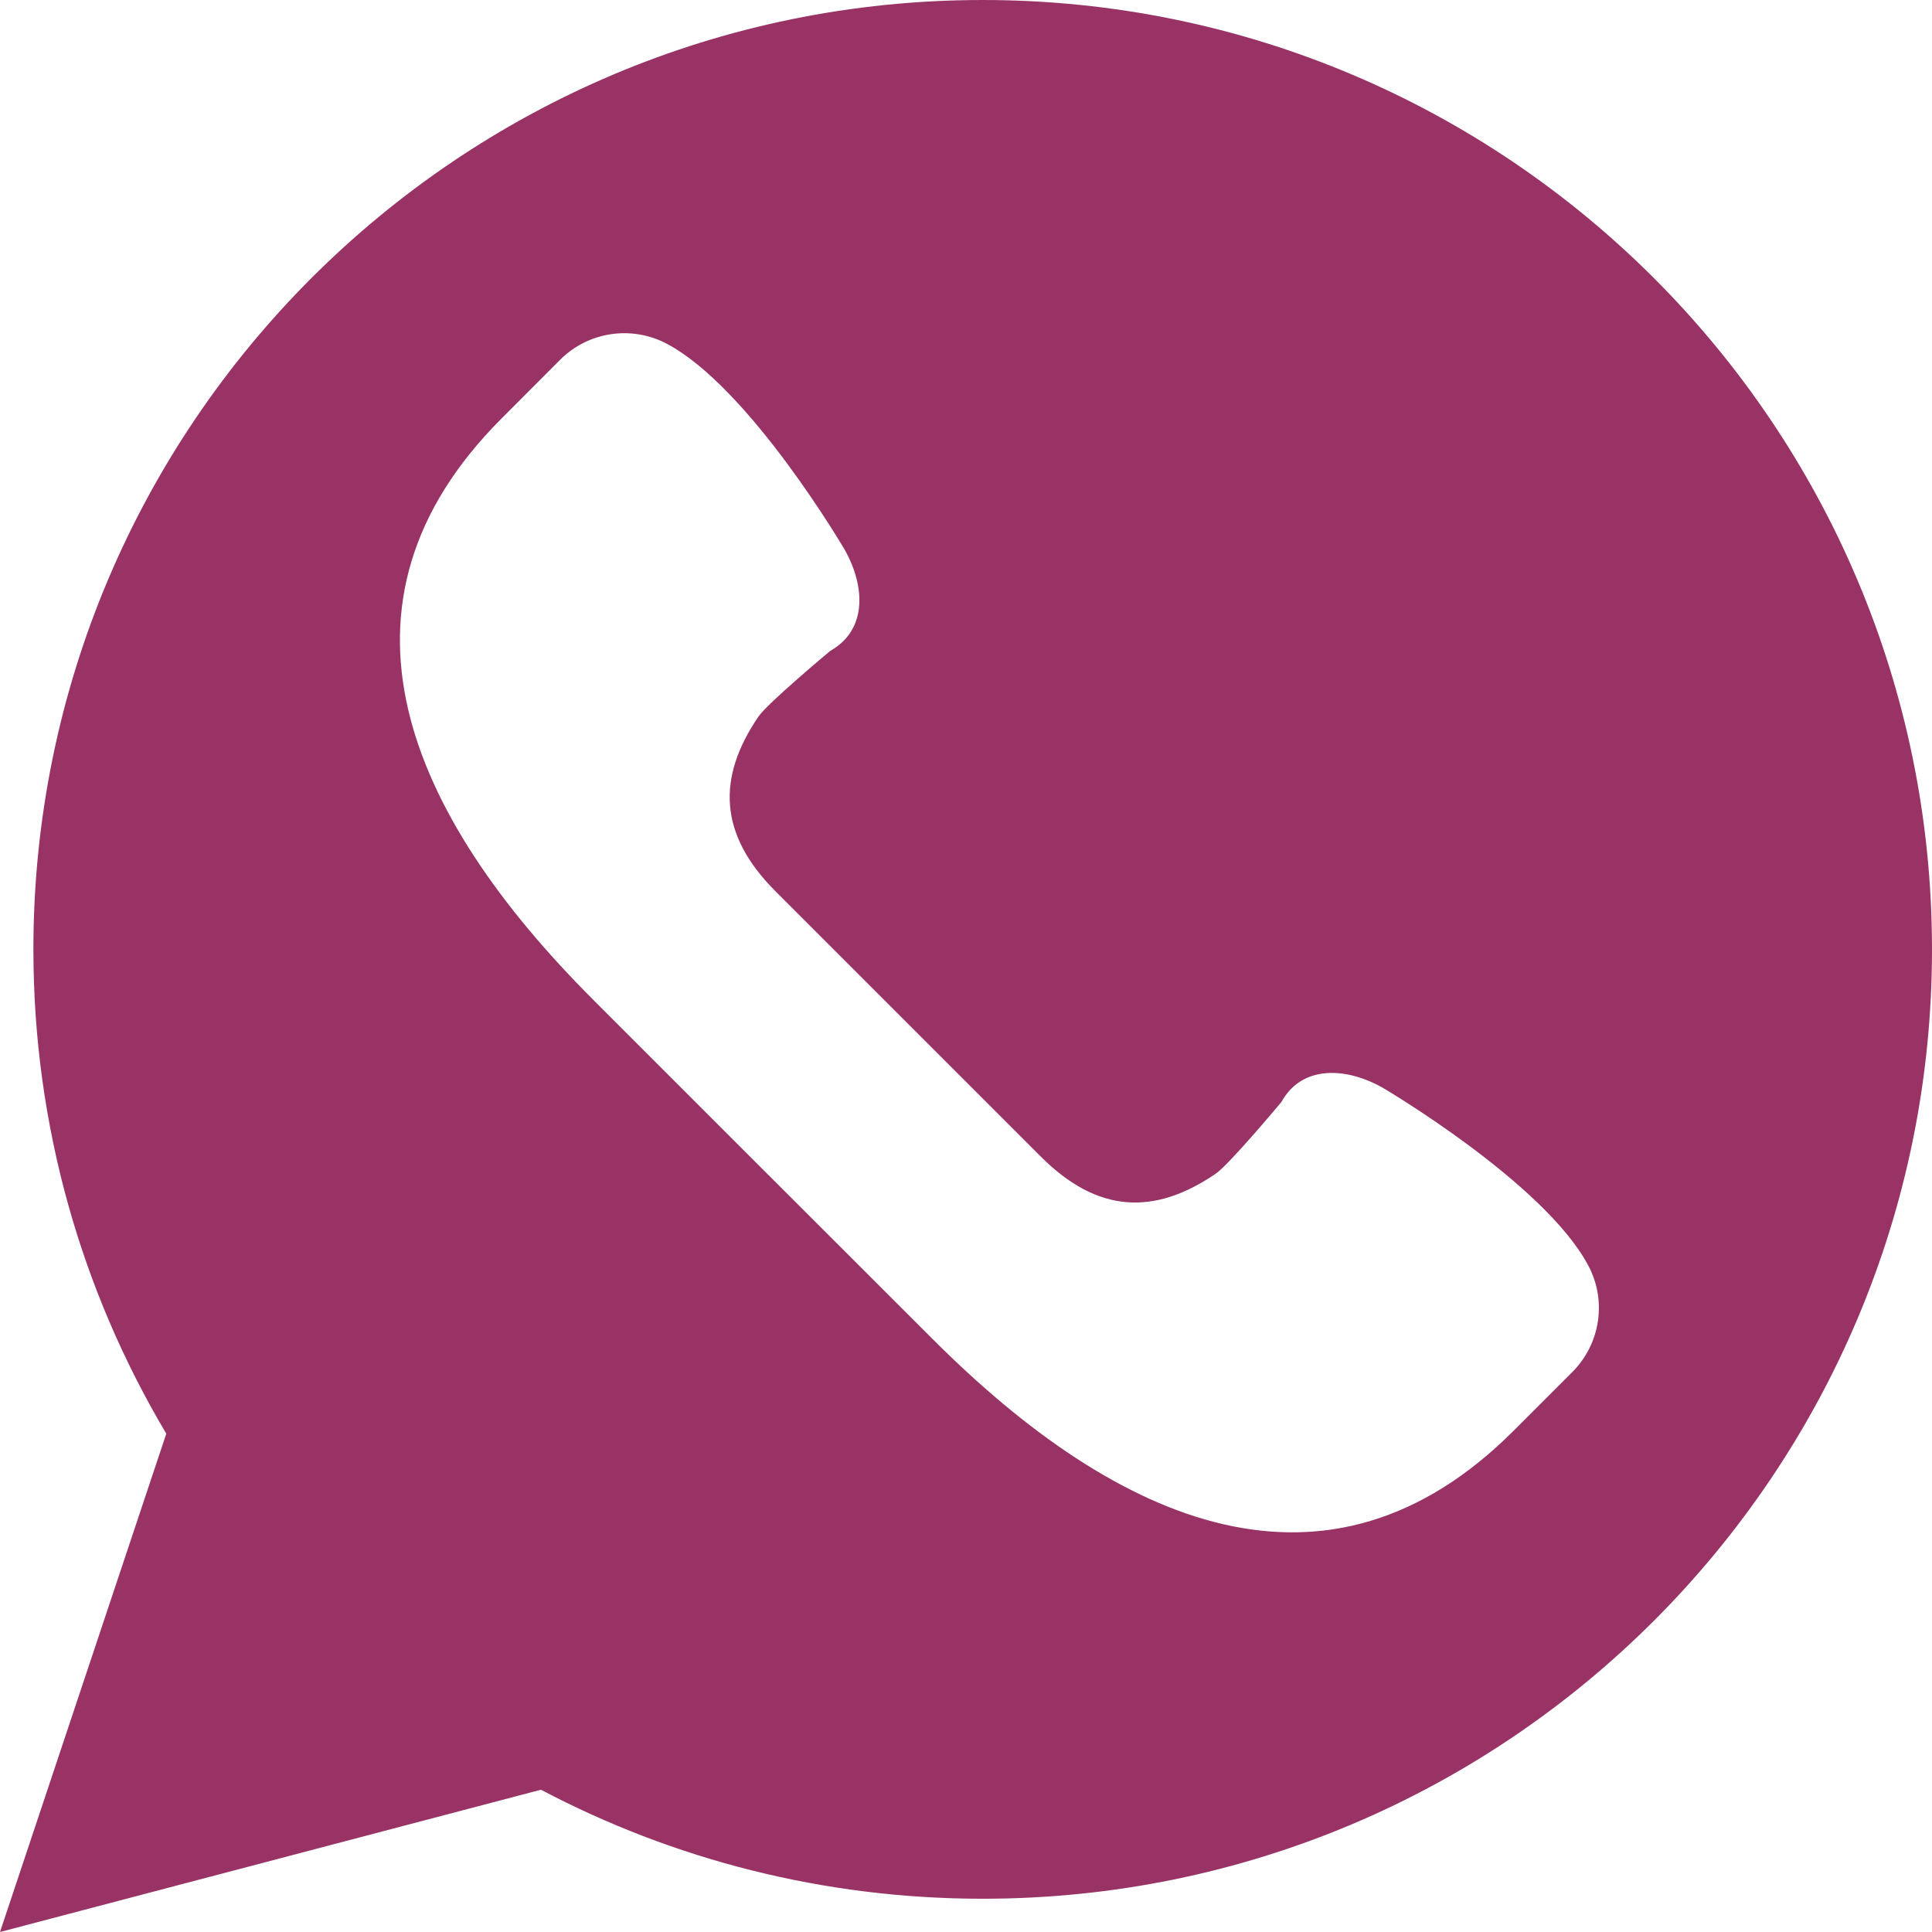
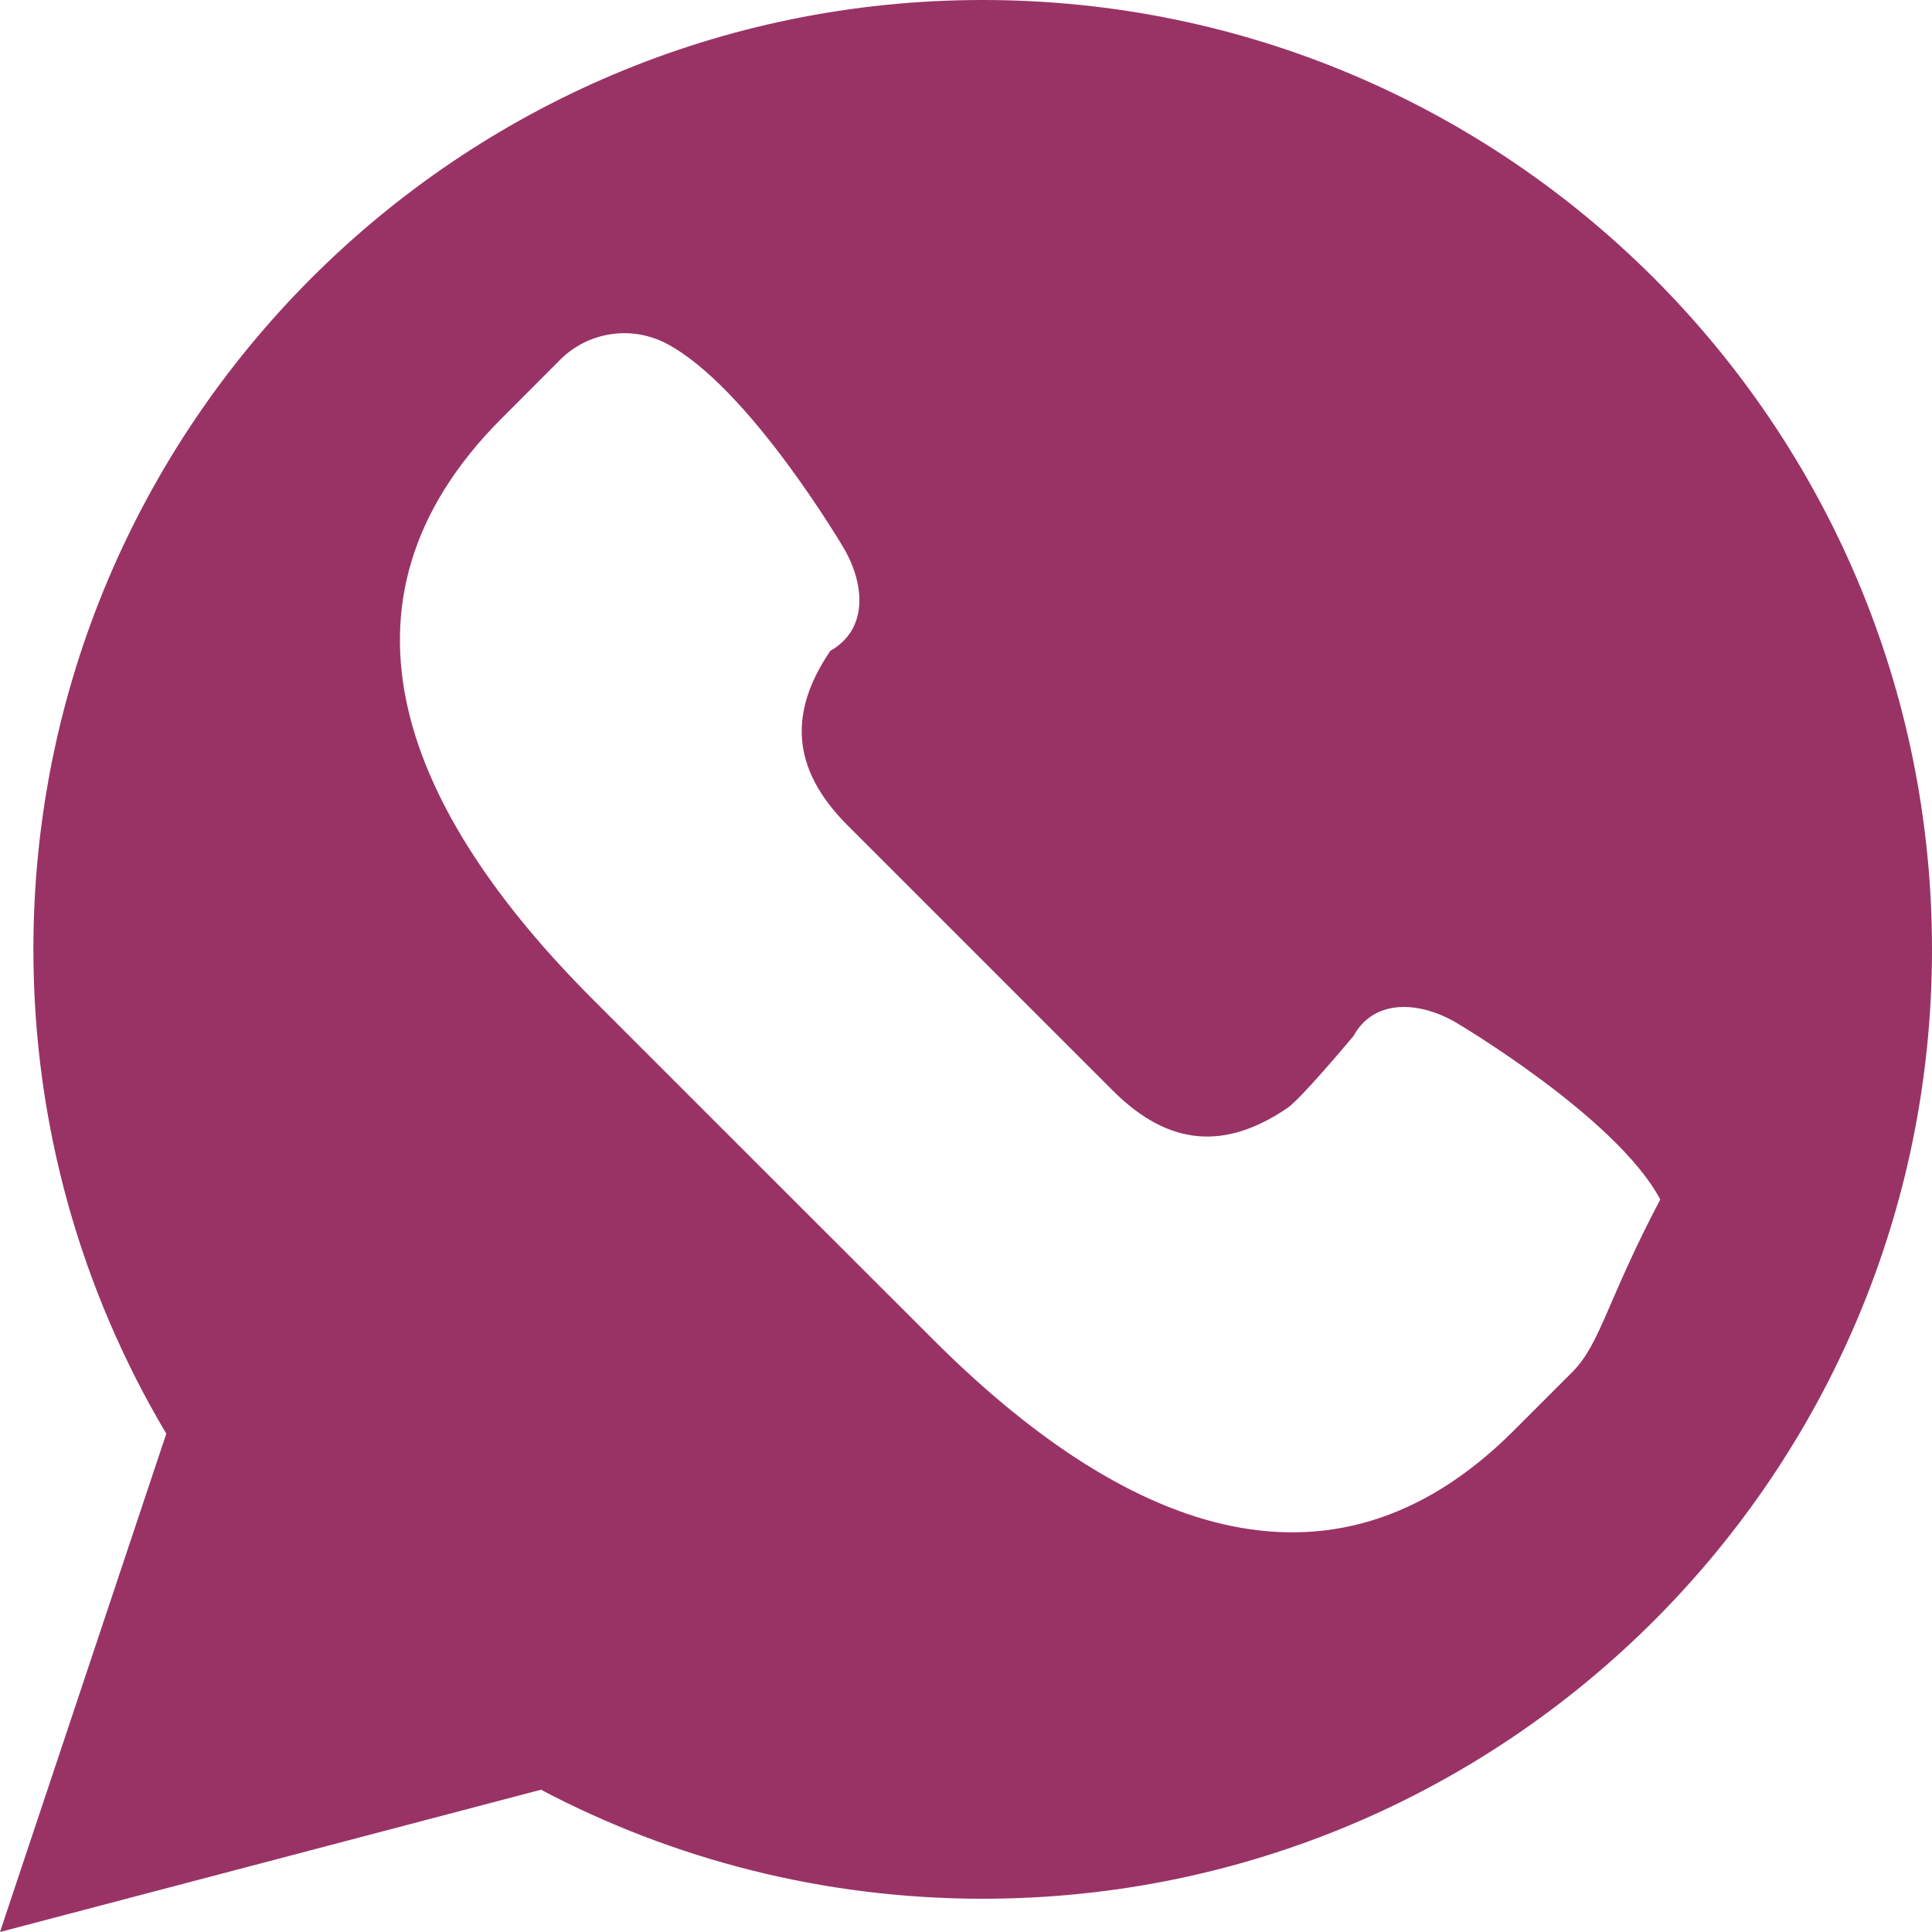
<svg xmlns="http://www.w3.org/2000/svg" version="1.1" id="Capa_1" x="0px" y="0px" width="14px" height="14px" viewBox="0 8 14 14" enable-background="new 0 8 14 14" xml:space="preserve">
-   <path fill="#993366" d="M7.121,8c-3.799,0-6.879,3.08-6.879,6.879c0,1.283,0.352,2.482,0.963,3.51L0,22l3.92-1.031  c0.956,0.504,2.045,0.79,3.201,0.79C10.92,21.759,14,18.68,14,14.88C14,11.081,10.92,8,7.121,8z M11.395,17.941l-0.426,0.426  c-1.346,1.346-2.865,0.683-4.211-0.664l-1.23-1.229l-1.23-1.23c-1.346-1.346-2.009-2.866-0.663-4.212l0.424-0.425  c0.204-0.204,0.518-0.251,0.773-0.116c0.601,0.318,1.287,1.489,1.287,1.489c0.151,0.265,0.168,0.584-0.102,0.736  c0,0-0.457,0.381-0.522,0.478c-0.3,0.442-0.288,0.852,0.125,1.265l0.961,0.961l0.961,0.961c0.413,0.413,0.823,0.426,1.265,0.126  c0.098-0.065,0.479-0.522,0.479-0.522c0.149-0.27,0.471-0.252,0.735-0.102c0,0,1.17,0.688,1.488,1.287  C11.645,17.424,11.598,17.736,11.395,17.941z" />
+   <path fill="#993366" d="M7.121,8c-3.799,0-6.879,3.08-6.879,6.879c0,1.283,0.352,2.482,0.963,3.51L0,22l3.92-1.031  c0.956,0.504,2.045,0.79,3.201,0.79C10.92,21.759,14,18.68,14,14.88C14,11.081,10.92,8,7.121,8z M11.395,17.941l-0.426,0.426  c-1.346,1.346-2.865,0.683-4.211-0.664l-1.23-1.229l-1.23-1.23c-1.346-1.346-2.009-2.866-0.663-4.212l0.424-0.425  c0.204-0.204,0.518-0.251,0.773-0.116c0.601,0.318,1.287,1.489,1.287,1.489c0.151,0.265,0.168,0.584-0.102,0.736  c-0.3,0.442-0.288,0.852,0.125,1.265l0.961,0.961l0.961,0.961c0.413,0.413,0.823,0.426,1.265,0.126  c0.098-0.065,0.479-0.522,0.479-0.522c0.149-0.27,0.471-0.252,0.735-0.102c0,0,1.17,0.688,1.488,1.287  C11.645,17.424,11.598,17.736,11.395,17.941z" />
</svg>